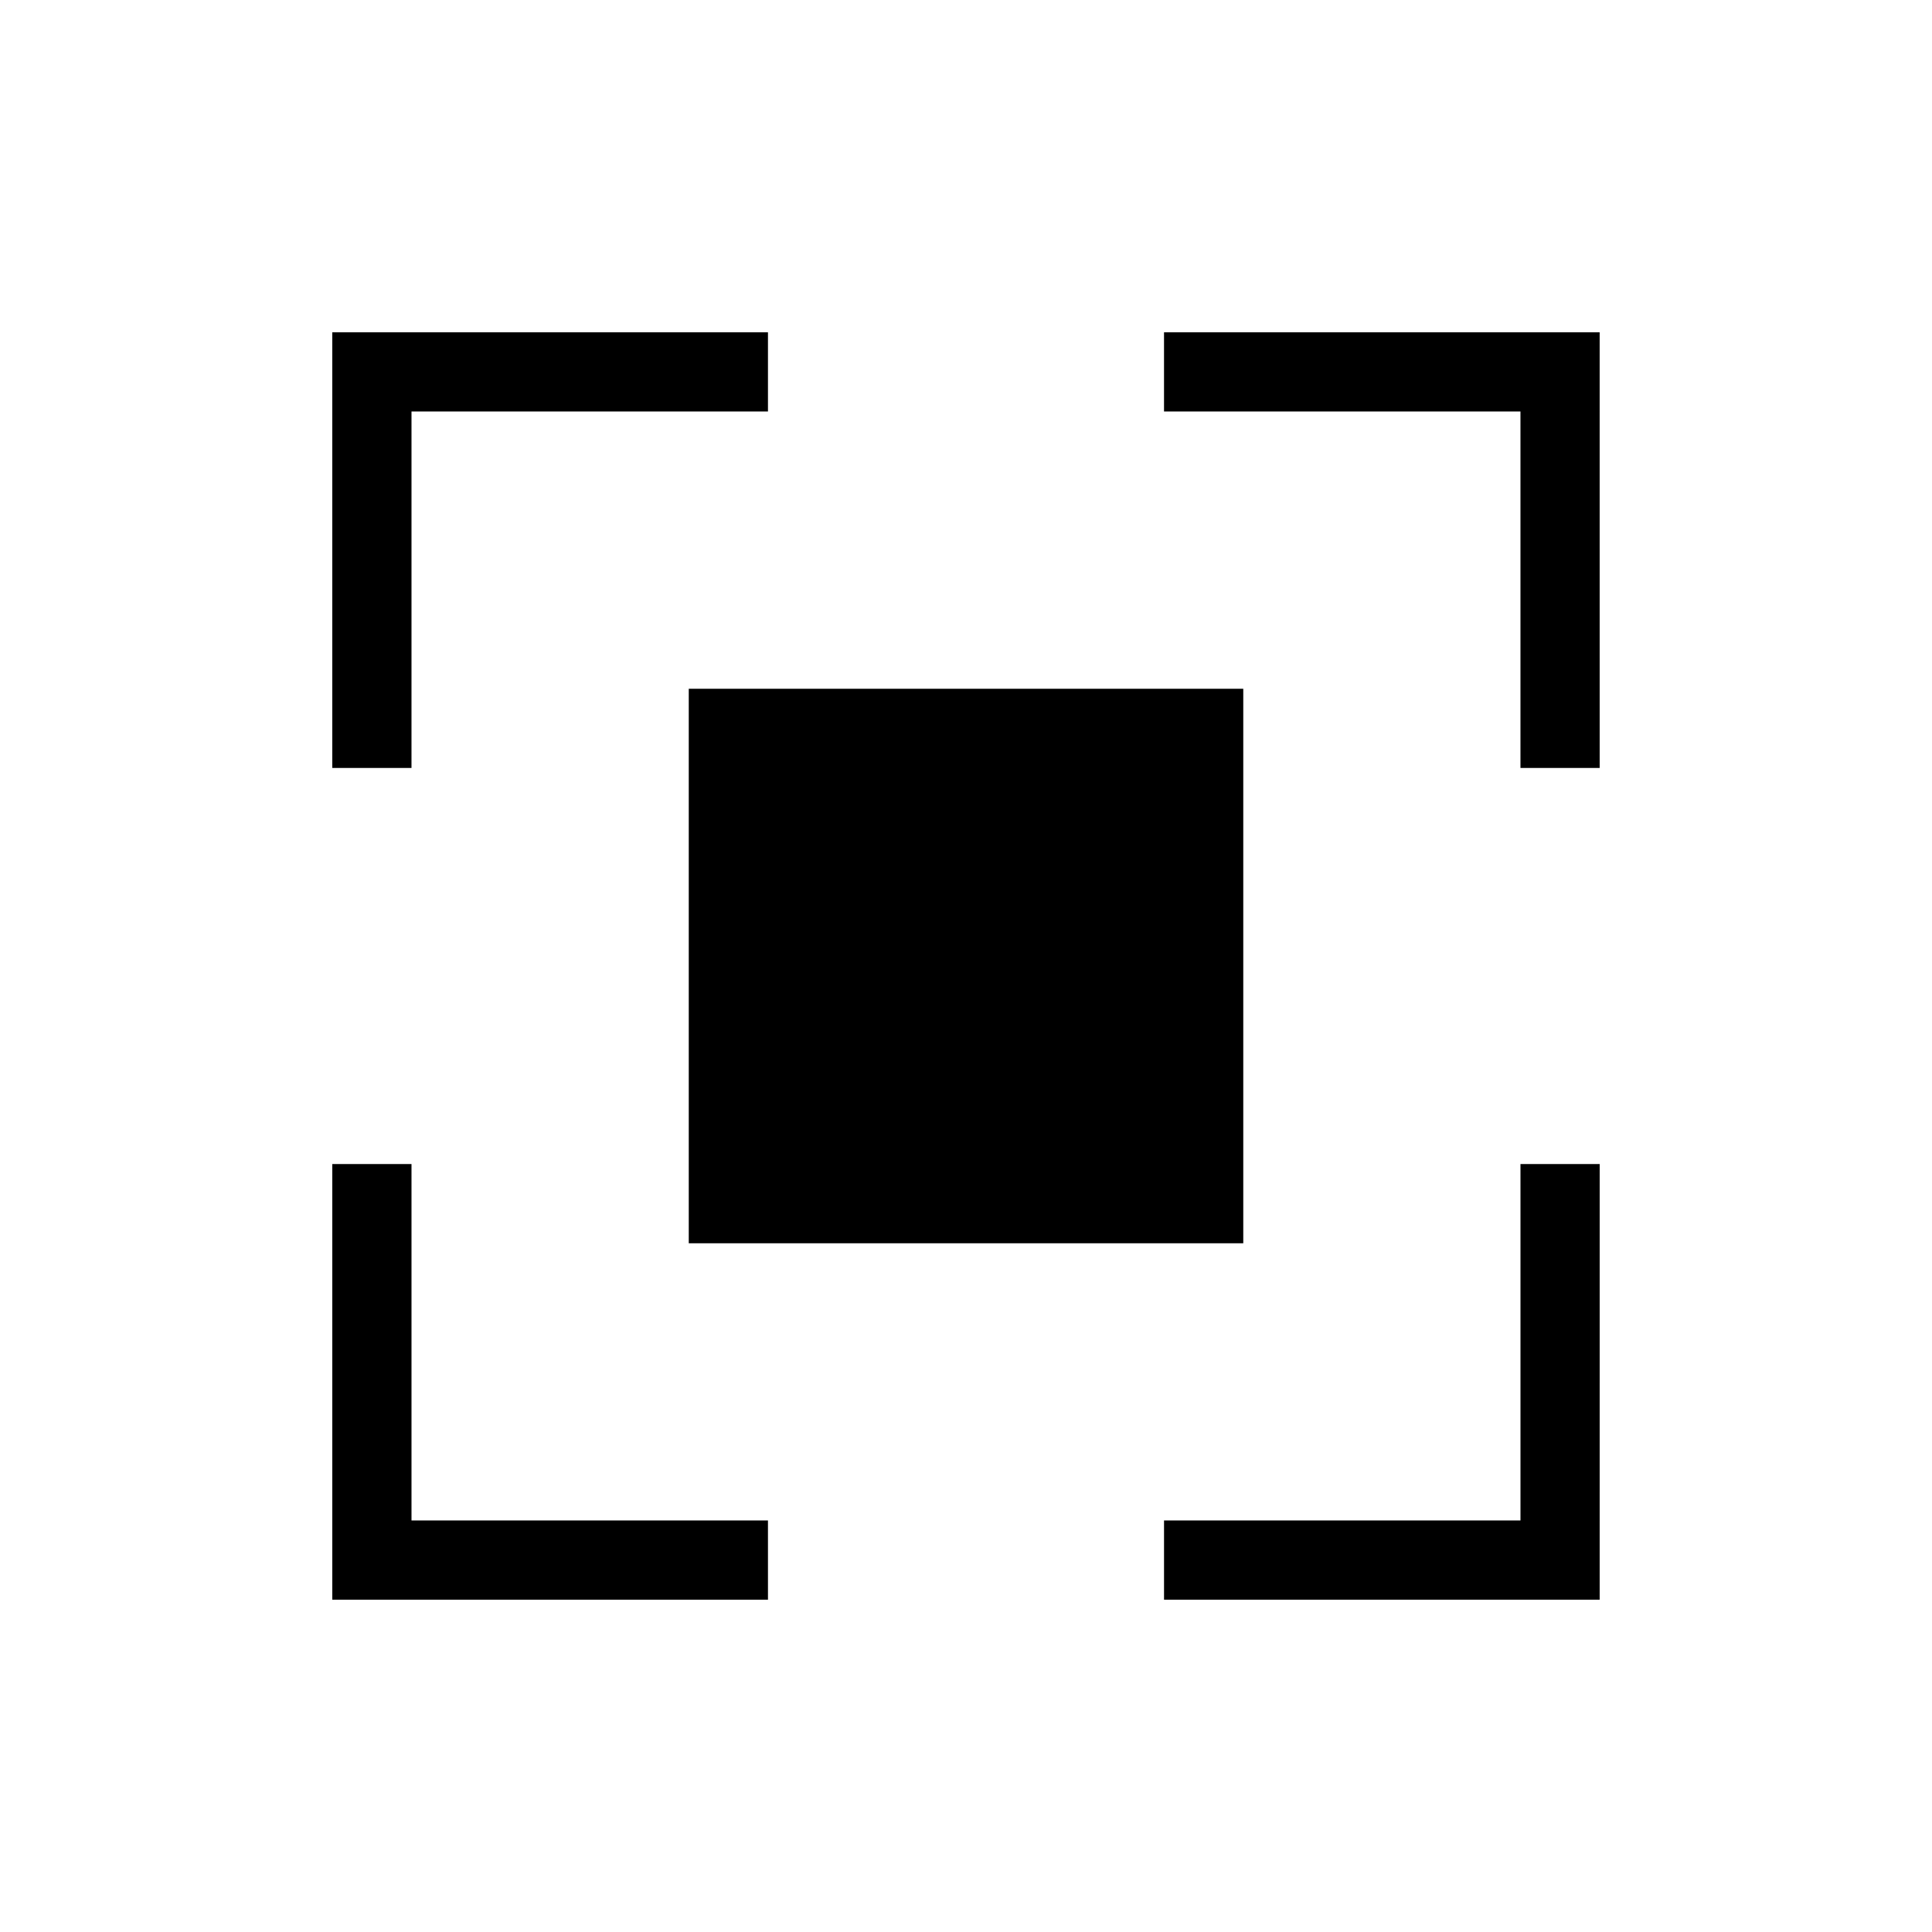
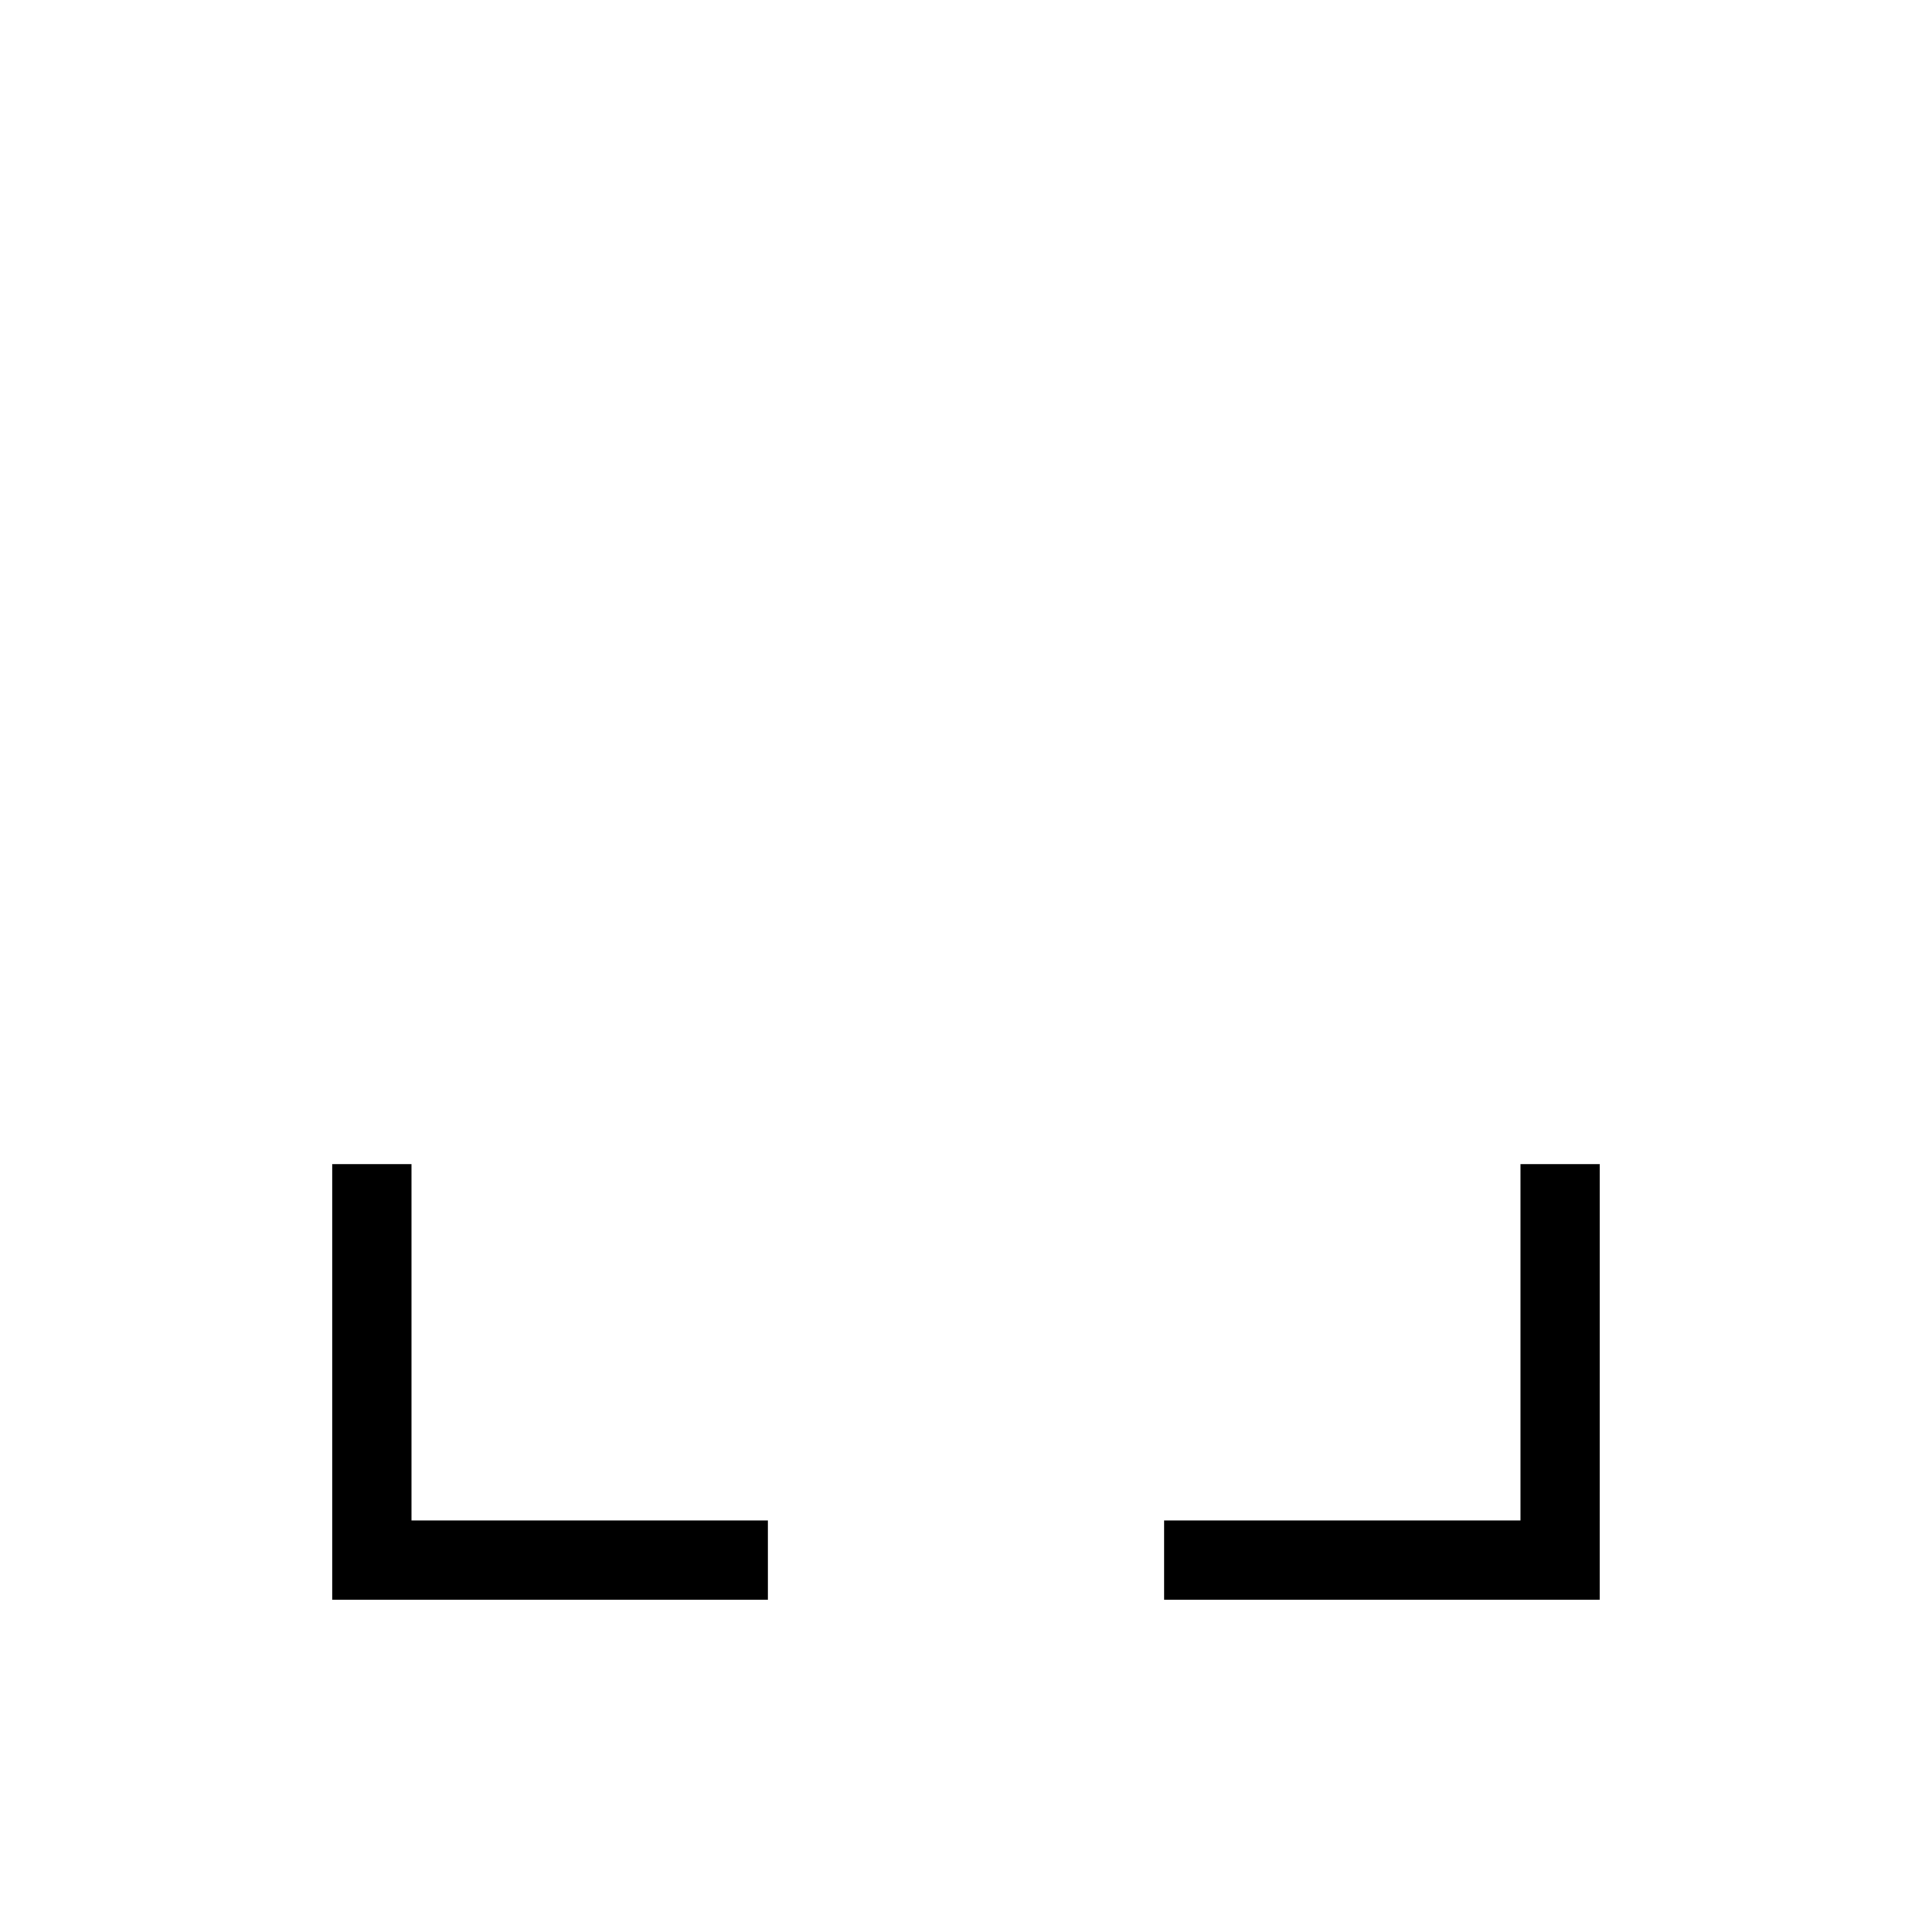
<svg xmlns="http://www.w3.org/2000/svg" fill="#000000" width="800px" height="800px" version="1.1" viewBox="144 144 512 512">
  <g>
-     <path d="m326.53 326.53h146.95v146.95h-146.95z" />
-     <path d="m253.05 347.52h-20.992v-115.46h115.46v20.992h-94.465z" />
    <path d="m567.93 567.93h-115.45v-20.992h94.461v-94.461h20.992z" />
    <path d="m347.52 567.93h-115.46v-115.45h20.992v94.461h94.465z" />
-     <path d="m567.93 347.52h-20.992v-94.465h-94.461v-20.992h115.45z" />
  </g>
</svg>